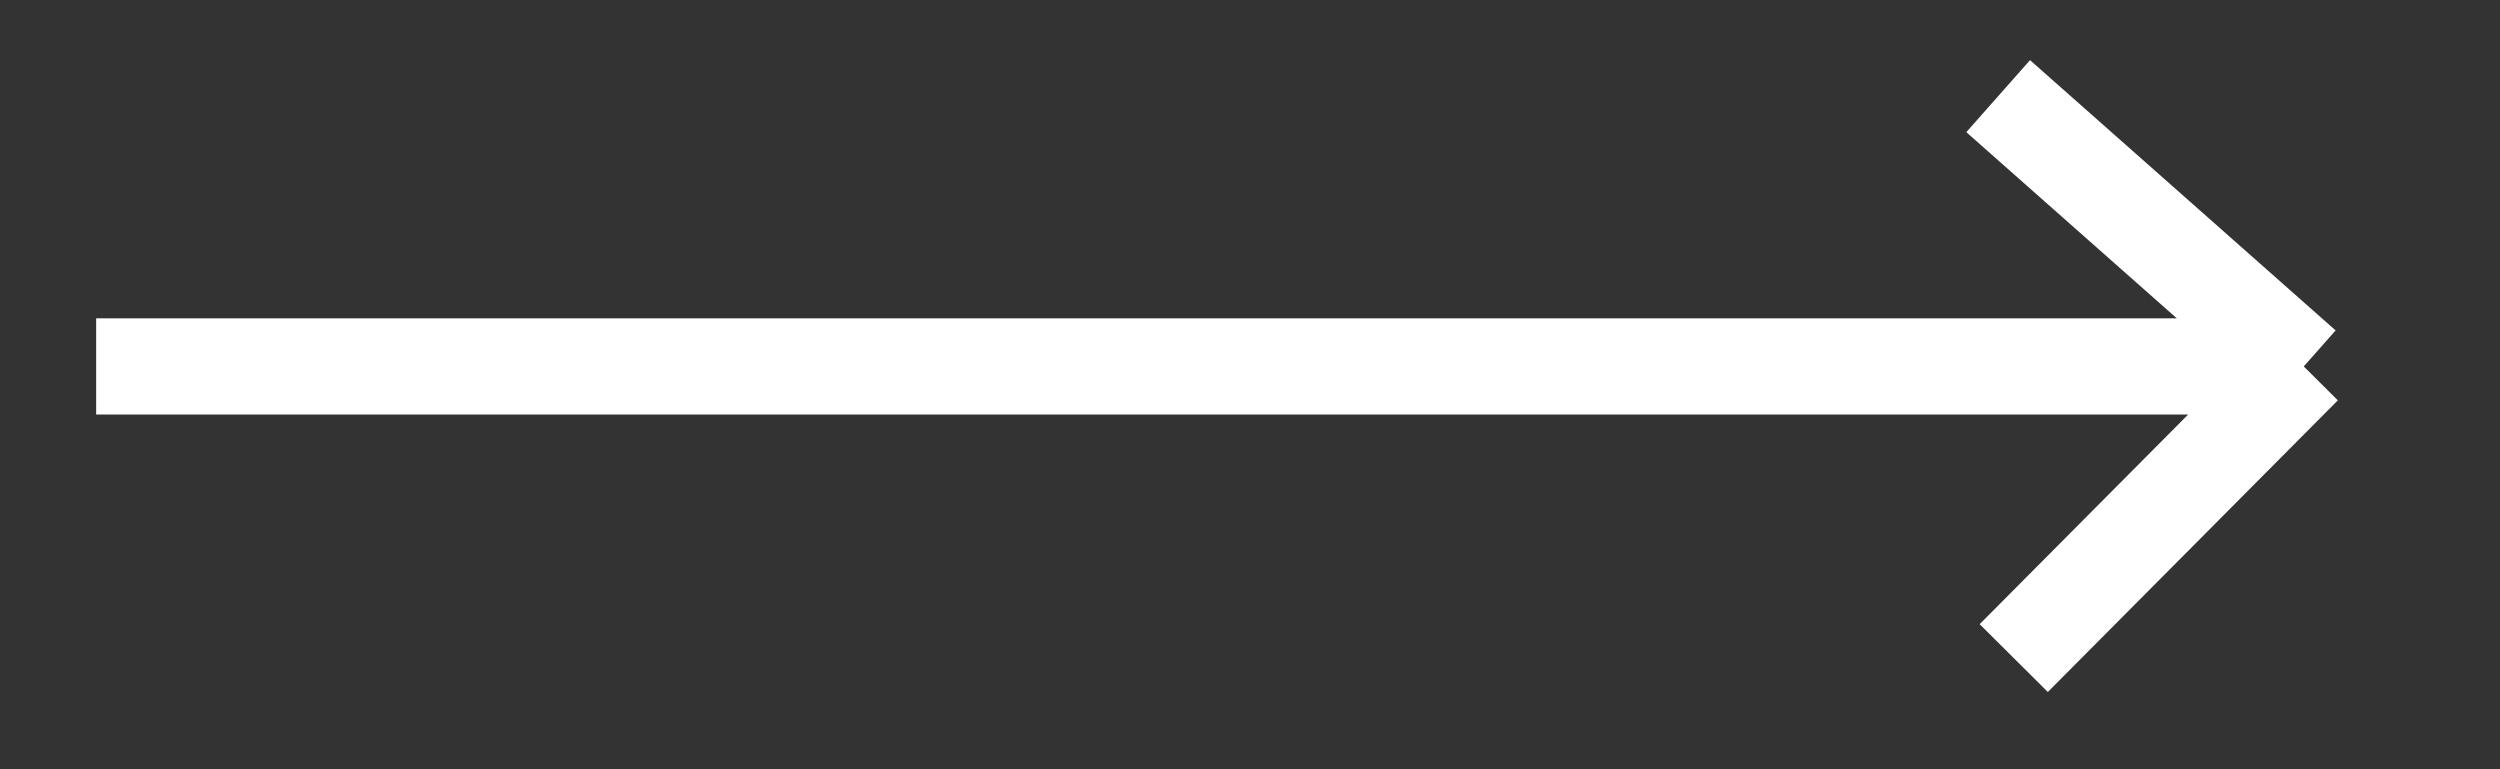
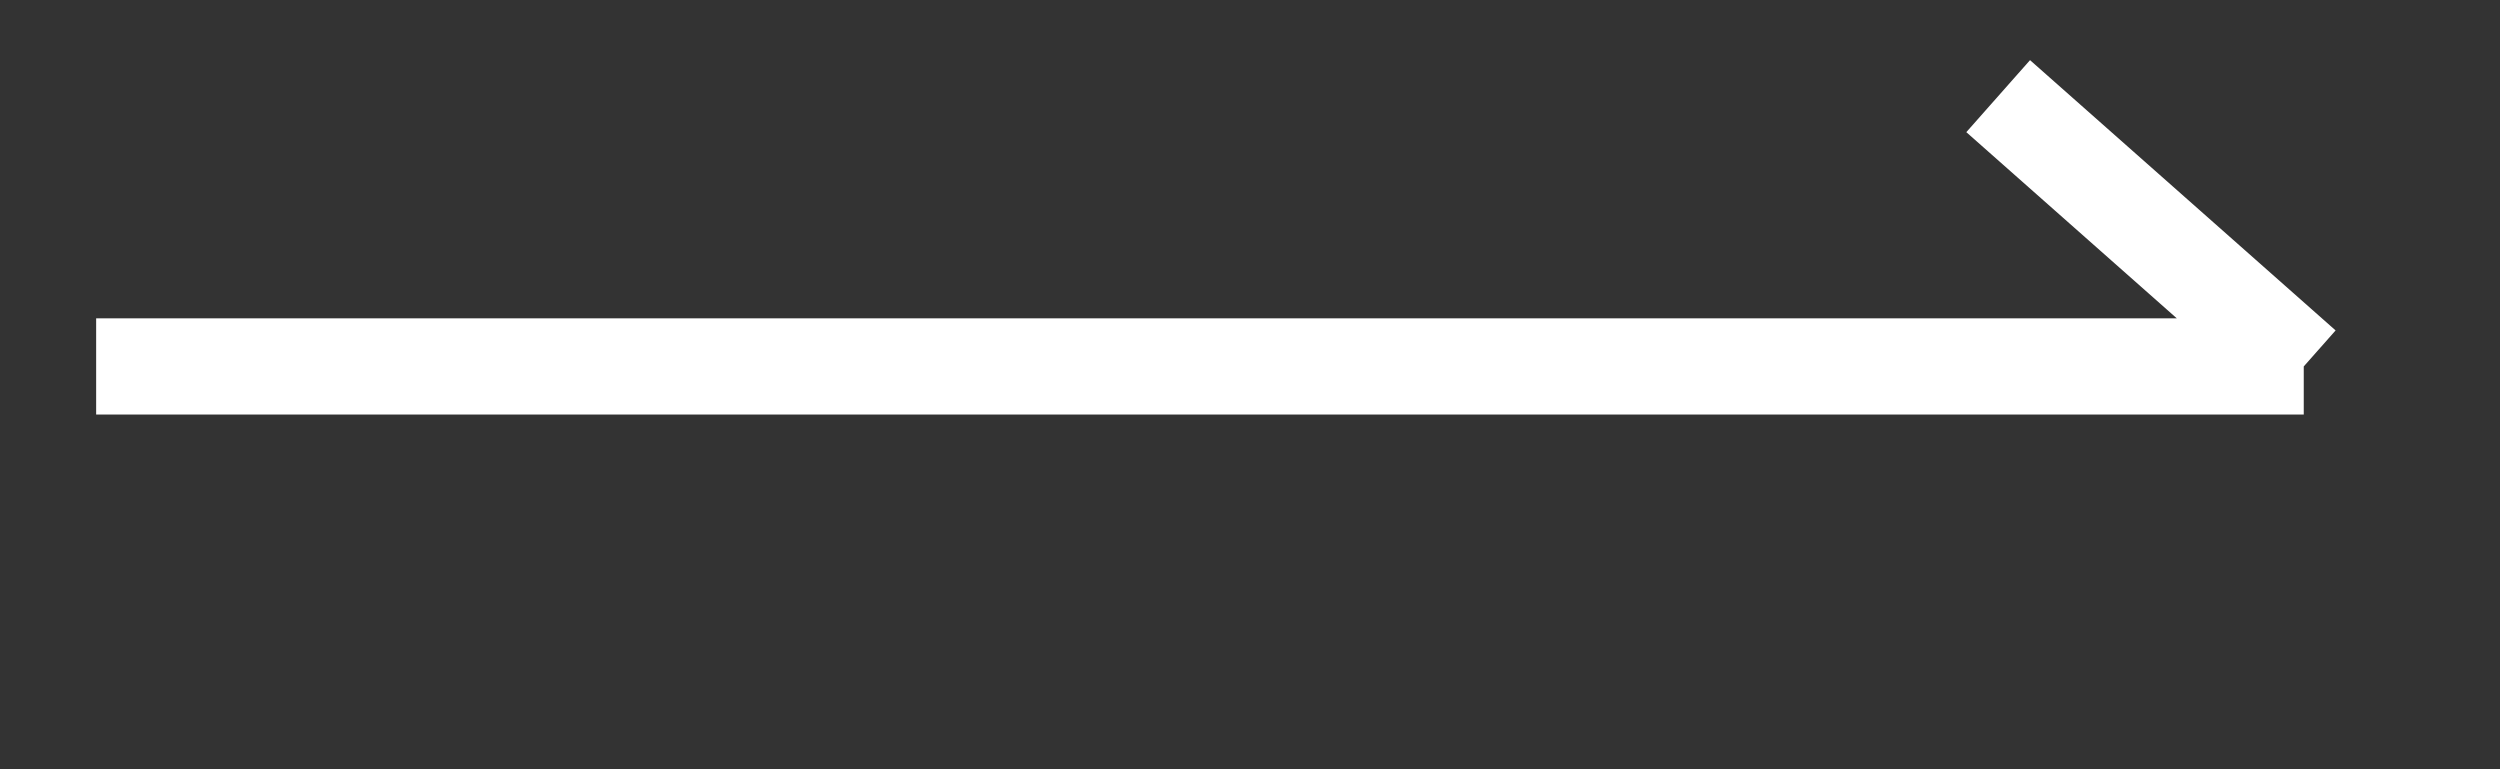
<svg xmlns="http://www.w3.org/2000/svg" width="26" height="8" viewBox="0 0 26 8" fill="none">
  <rect x="0" y="0" width="26" height="8" fill="#333333" stroke="none" />
-   <path d="M1 3.811L23.959 3.811M23.959 3.811L20.781 1M23.959 3.811L20.943 6.844" stroke="white" />
+   <path d="M1 3.811L23.959 3.811M23.959 3.811L20.781 1M23.959 3.811" stroke="white" />
</svg>